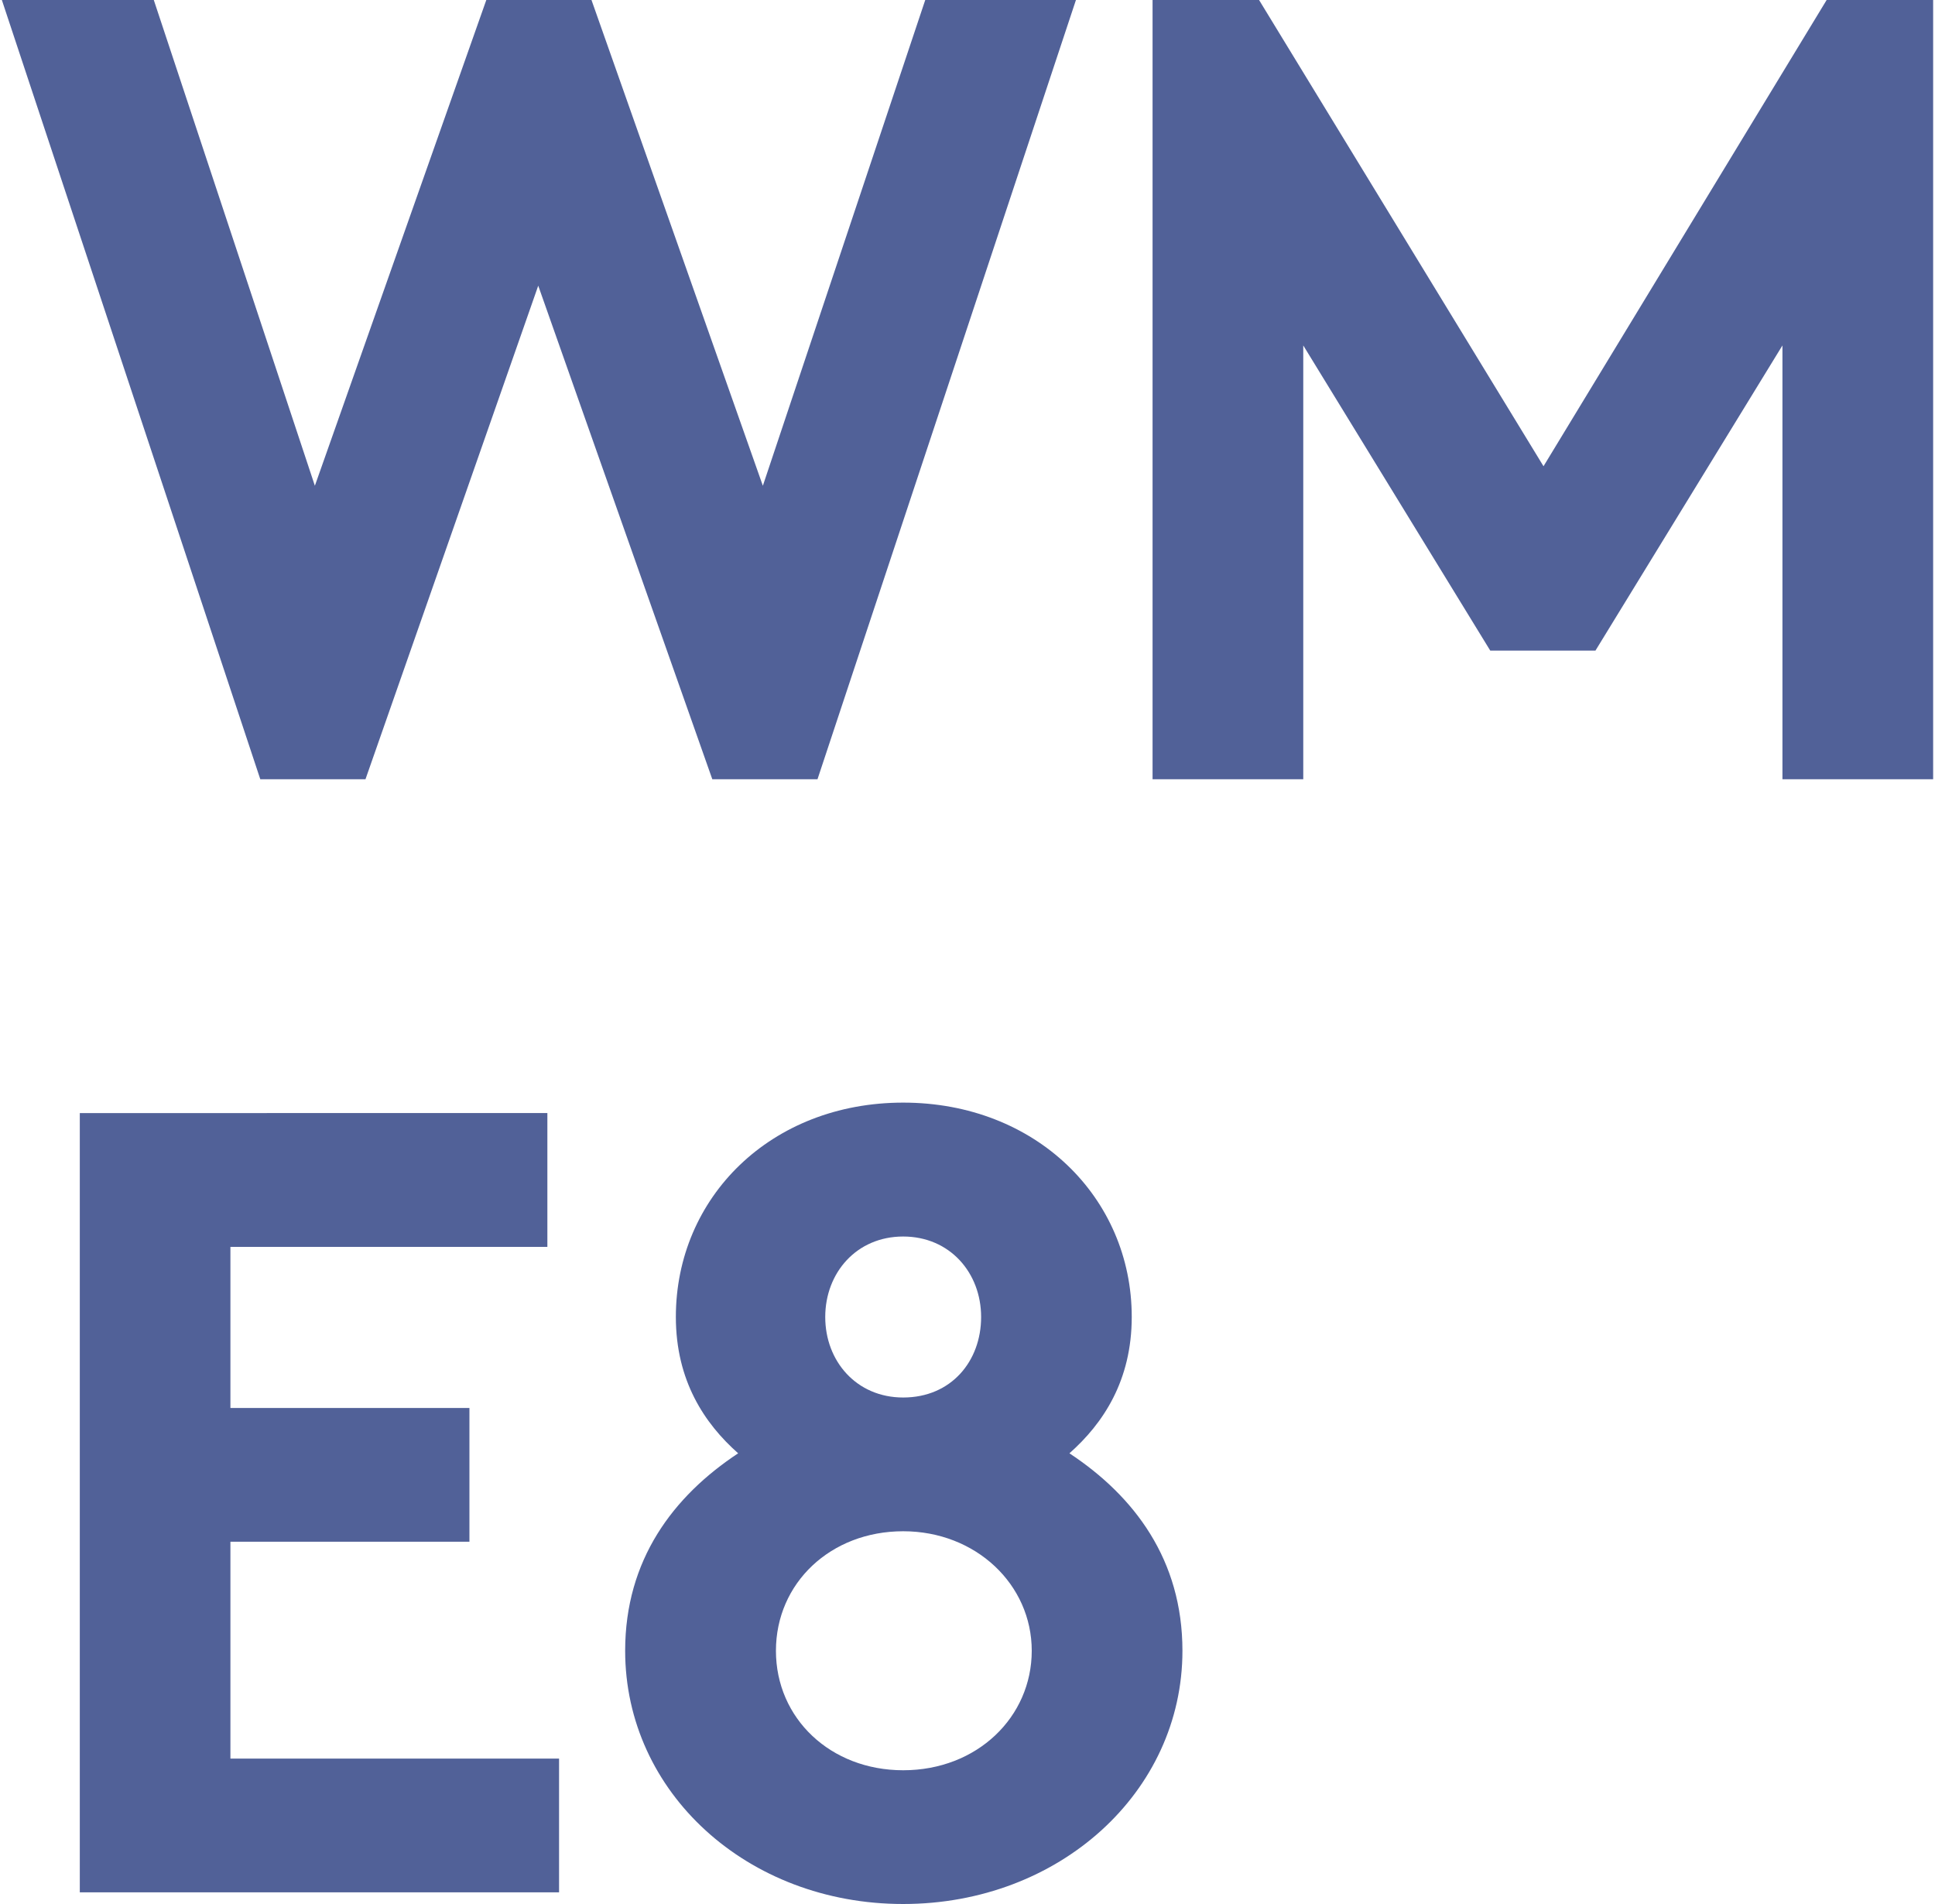
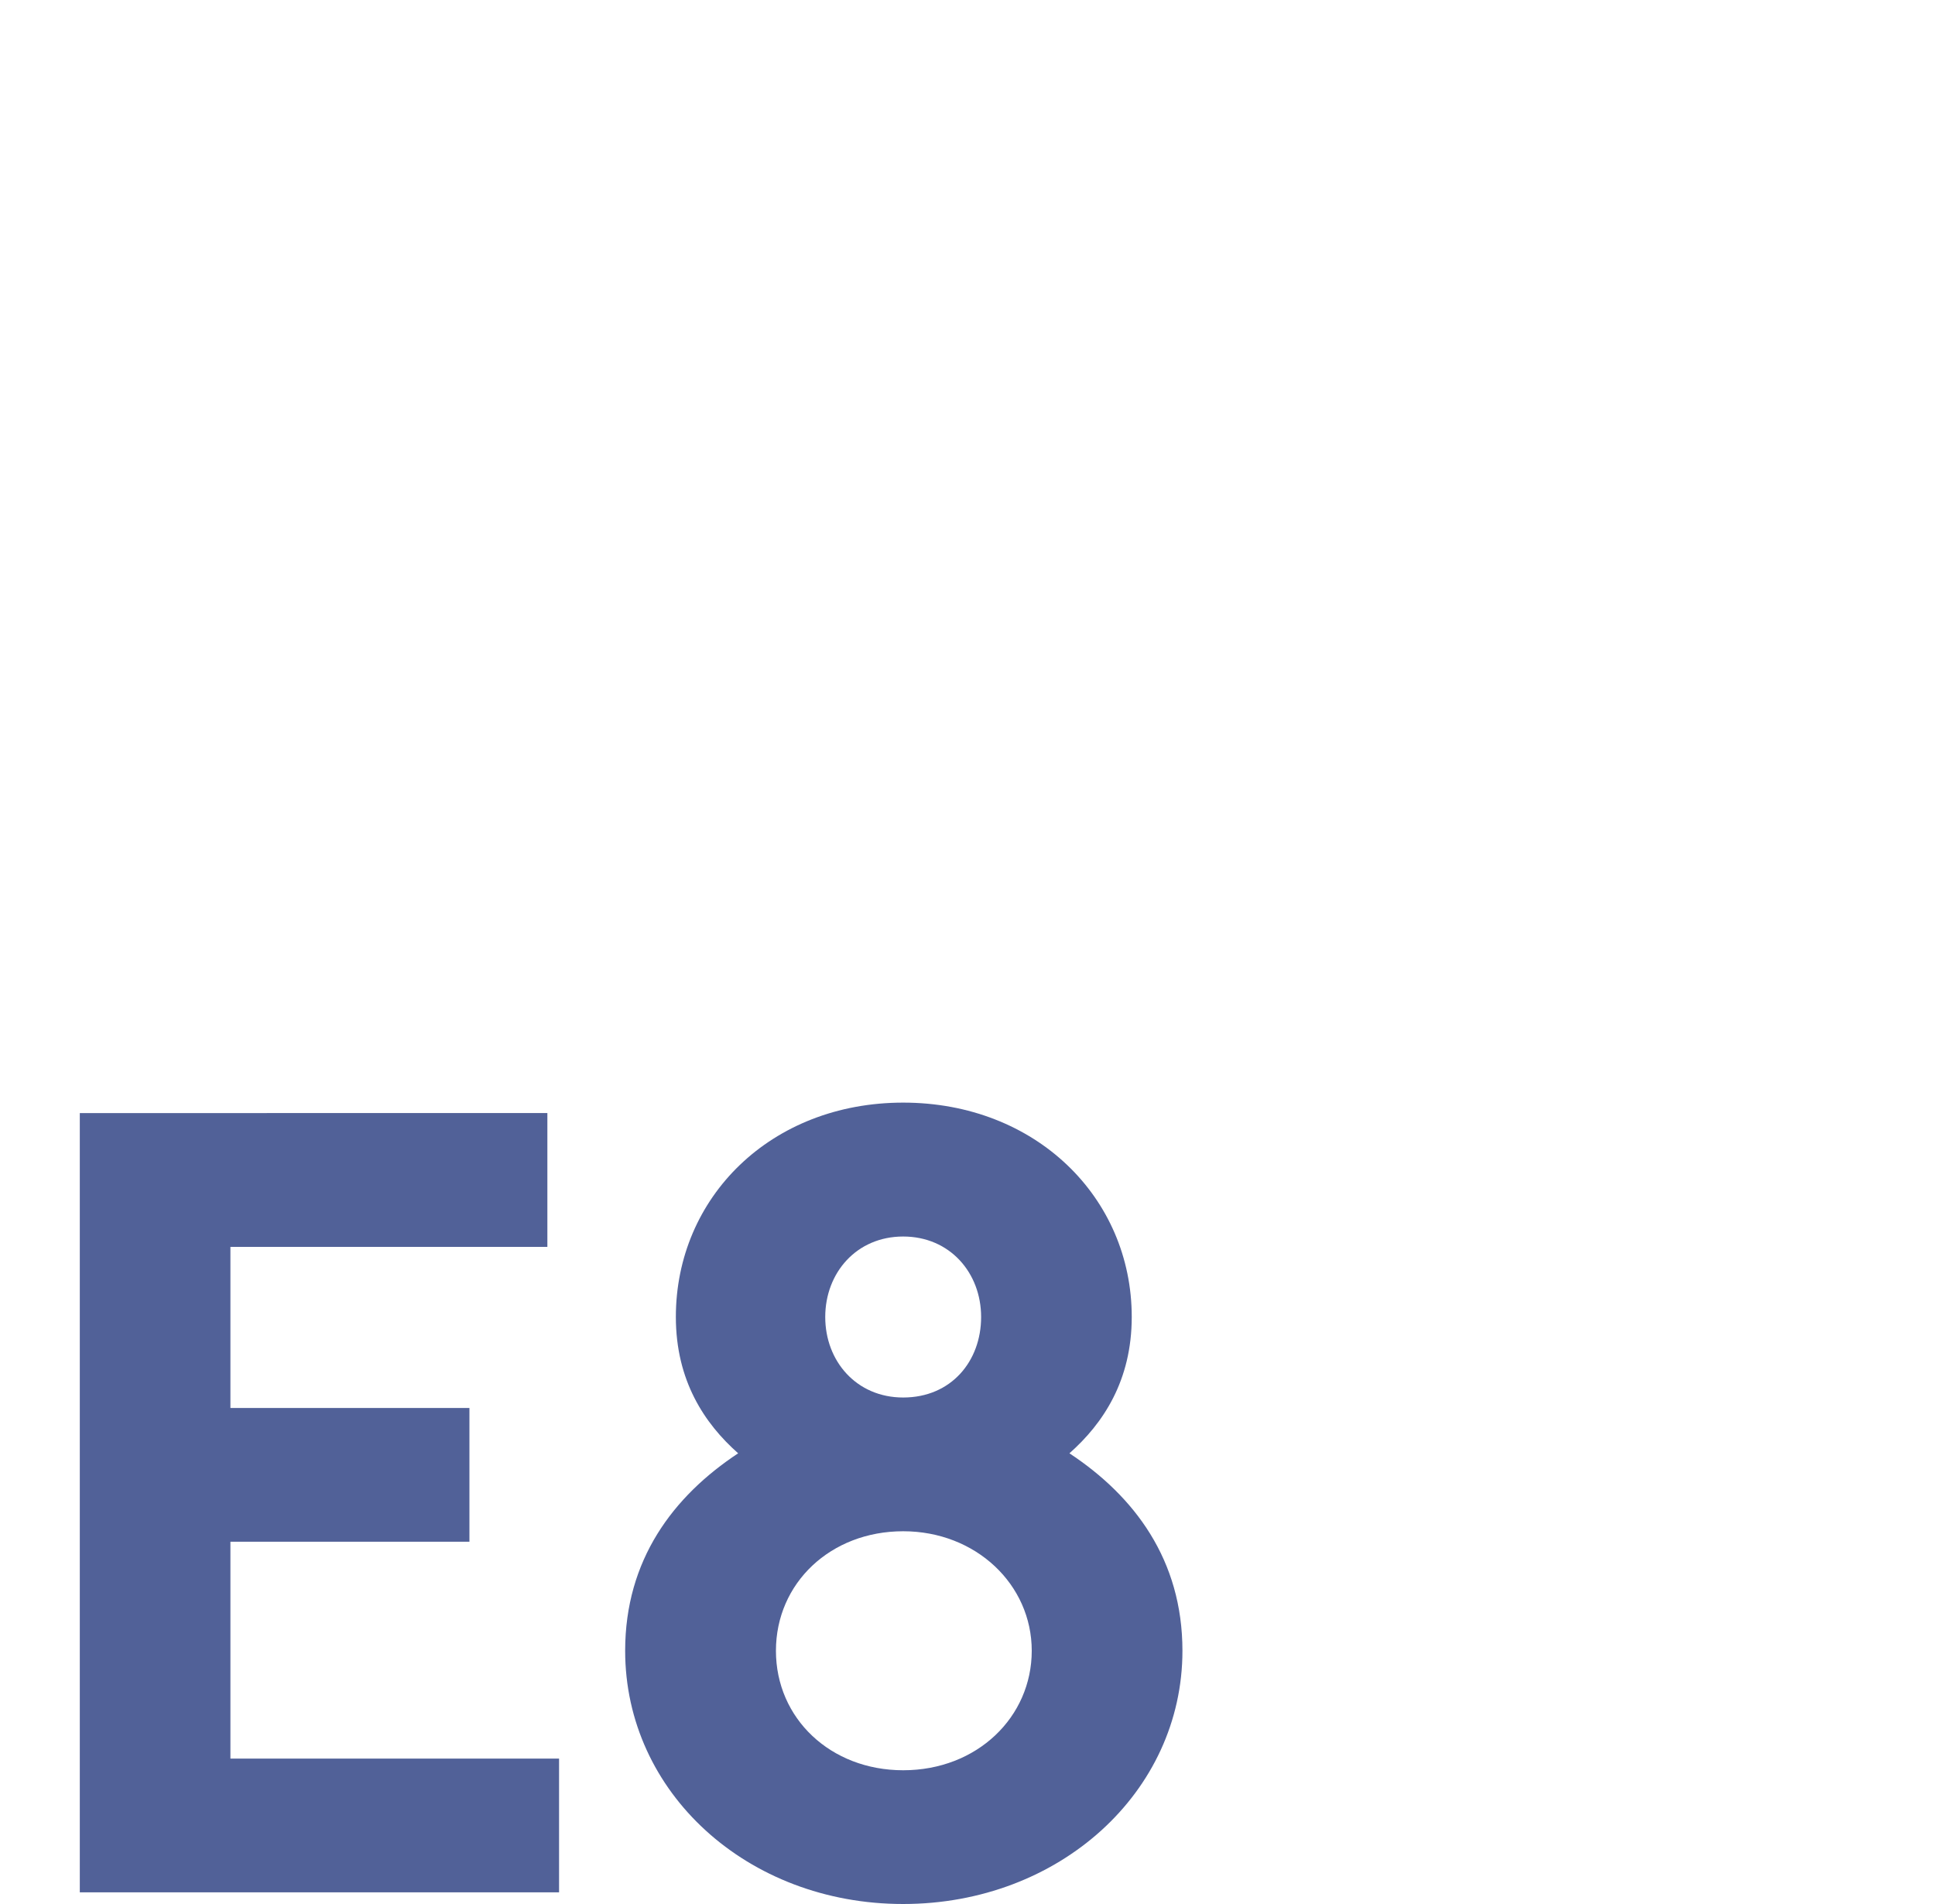
<svg xmlns="http://www.w3.org/2000/svg" id="_Слой_1" data-name="Слой 1" viewBox="0 0 250 246">
  <defs>
    <style>
      .cls-1 {
        fill: #516198;
        stroke-width: 0px;
      }
    </style>
  </defs>
  <g id="Layer_1">
    <g id="_2058076721520" data-name=" 2058076721520">
-       <path class="cls-1" d="M33.63,100.68h13.59l22.32-63.77,22.49,63.77h13.59L139.01,0h-19.47l-20.98,62.76L76.42,0h-13.59l-22.15,62.76L19.87,0H.24s33.39,100.68,33.39,100.68ZM162.67,0h-13.76v100.68h19.47v-56.05l24.16,39.43h13.59l24.16-39.43v56.05h19.47V0h-13.76l-36.58,60.24L162.67,0Z" />
      <path class="cls-1" d="M70.72,161.09v-17.28H10.31v100.68h61.92v-17.28H29.77v-28.02h30.88v-17.28h-30.88v-20.81h40.94ZM116.69,180.56c-6.04,0-10.07-4.7-10.07-10.4s4.03-10.4,10.07-10.4,10.07,4.7,10.07,10.4-3.86,10.4-10.07,10.4ZM116.69,228.72c-9.4,0-16.44-6.71-16.44-15.44s7.05-15.44,16.44-15.44,16.61,6.88,16.61,15.44-7.05,15.44-16.61,15.44ZM116.69,246c20.14,0,36.08-14.43,36.08-32.72,0-11.75-6.21-19.97-14.6-25.51,4.36-3.86,8.05-9.4,8.05-17.62,0-15.44-12.42-27.69-29.53-27.69s-29.37,12.25-29.37,27.69c0,8.22,3.69,13.76,8.05,17.62-8.39,5.54-14.6,13.76-14.6,25.51,0,18.29,15.77,32.72,35.91,32.72h0Z" />
    </g>
  </g>
</svg>